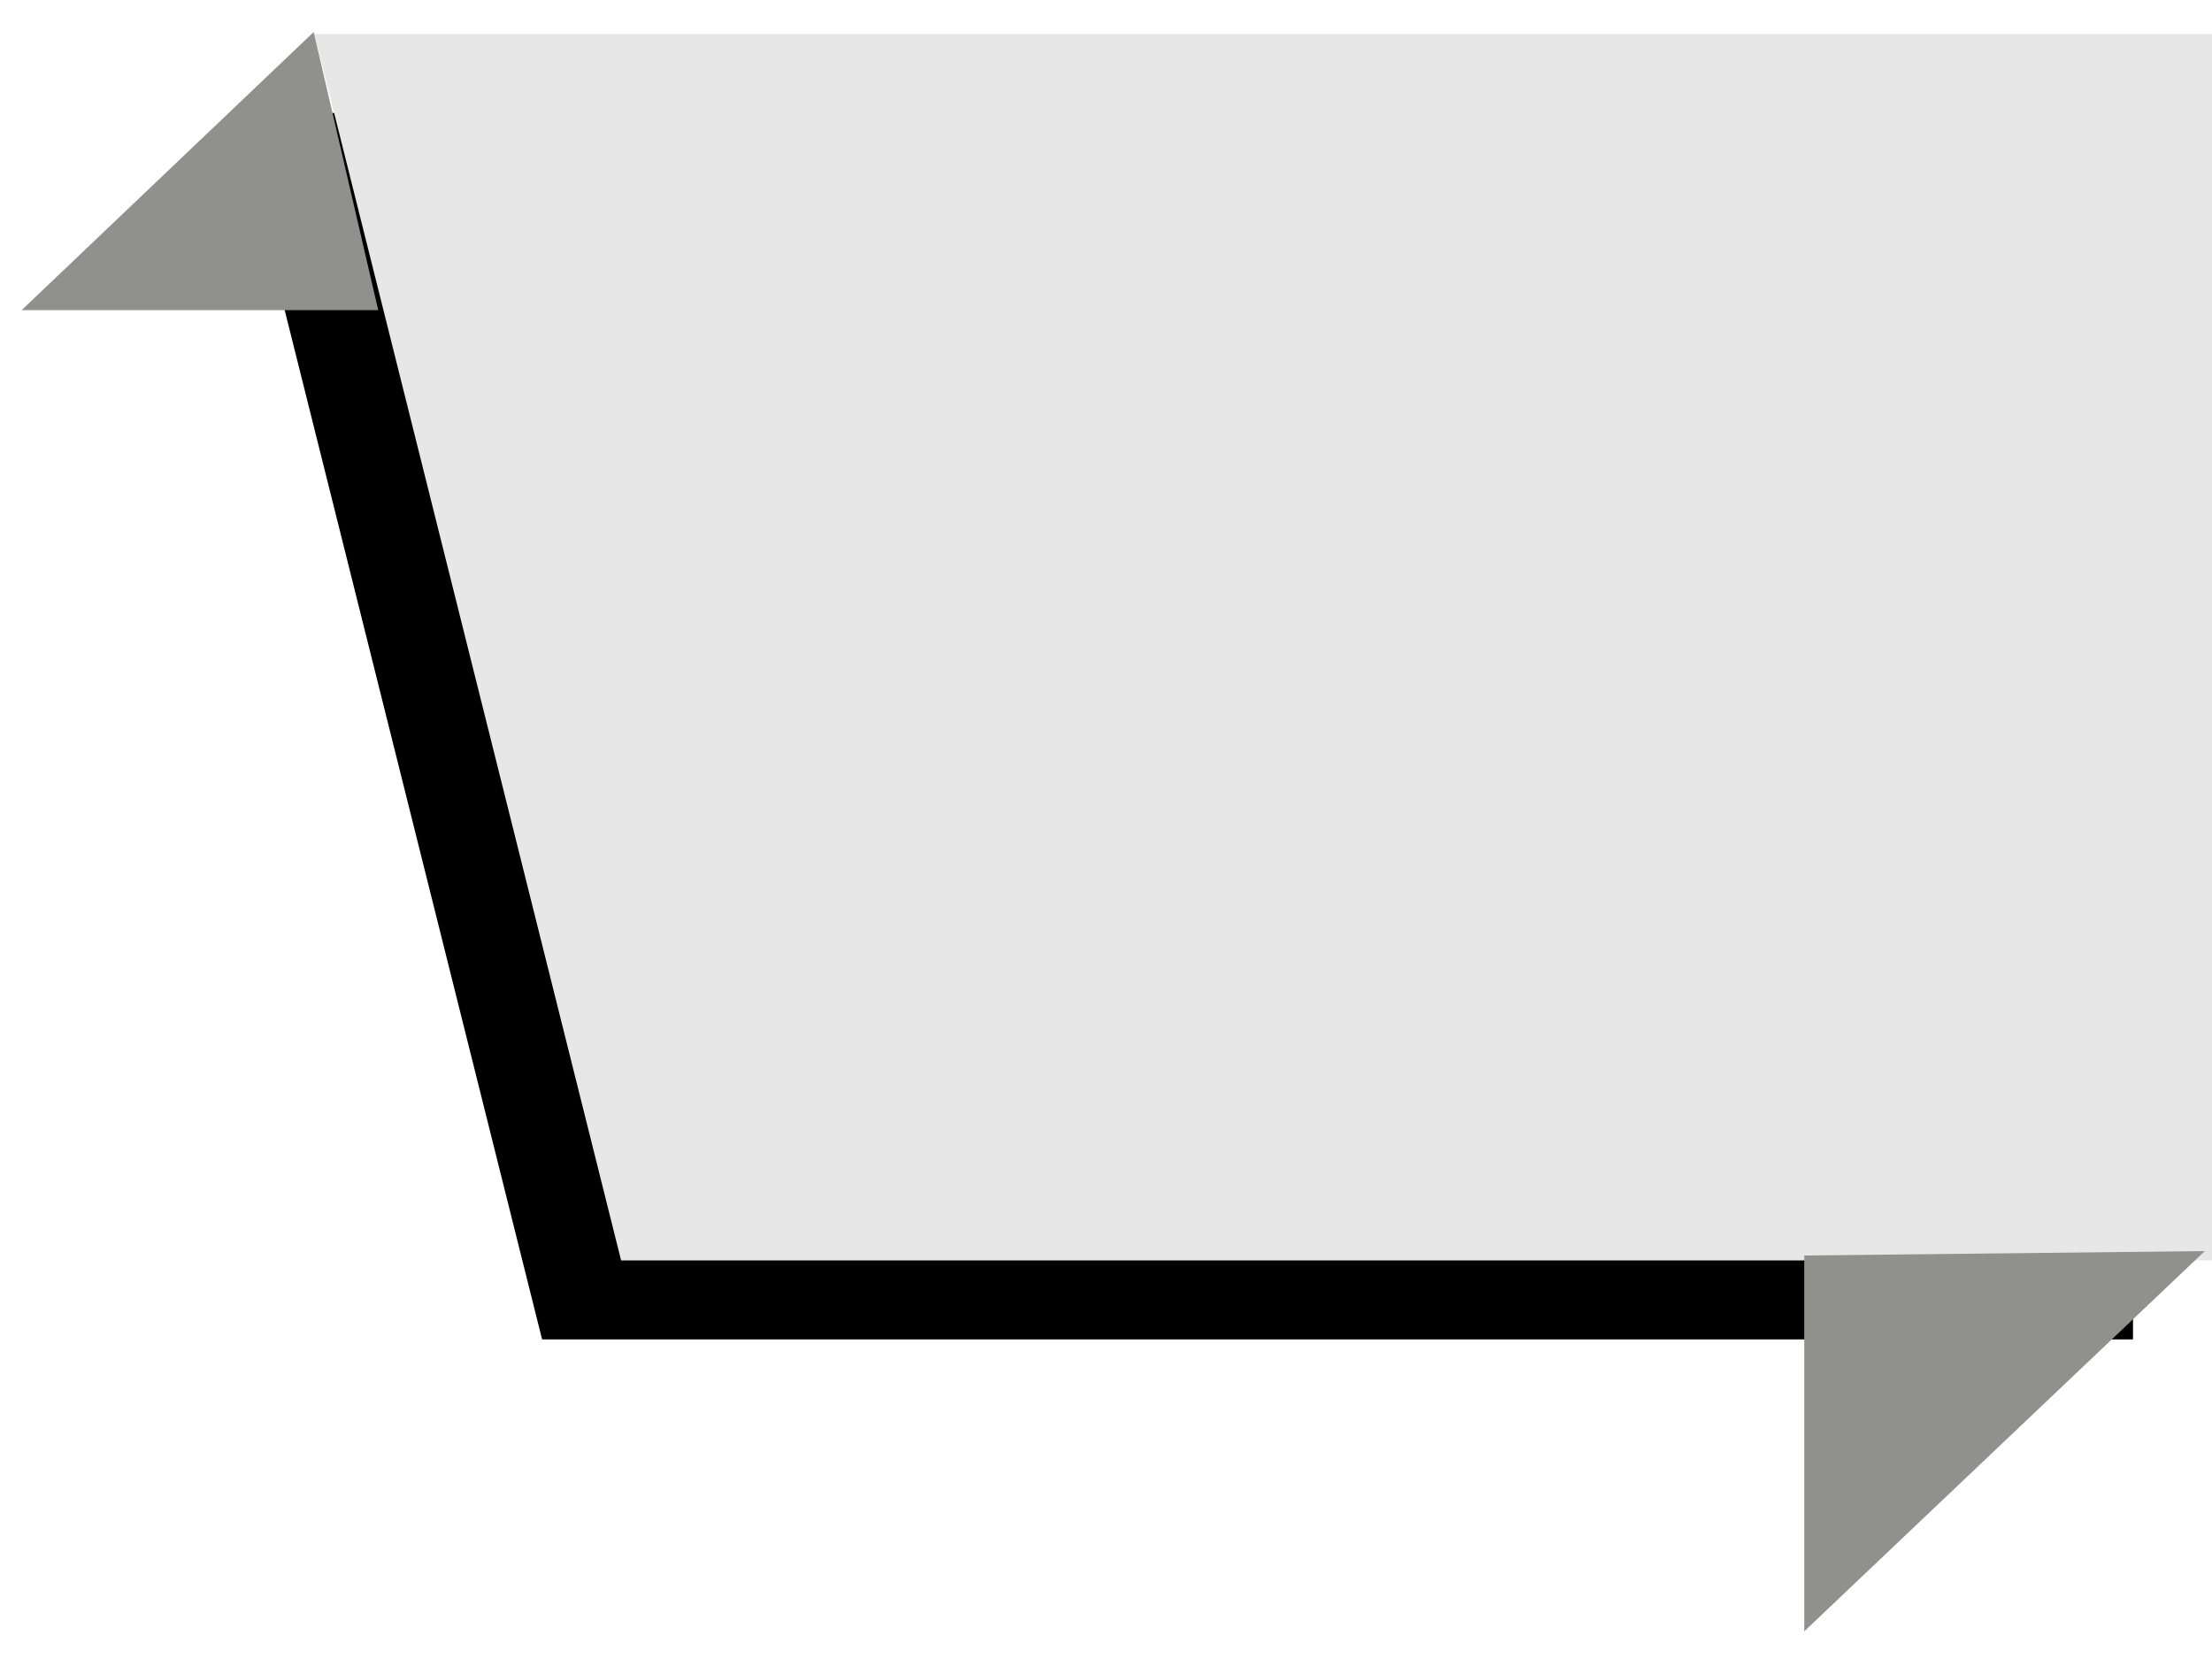
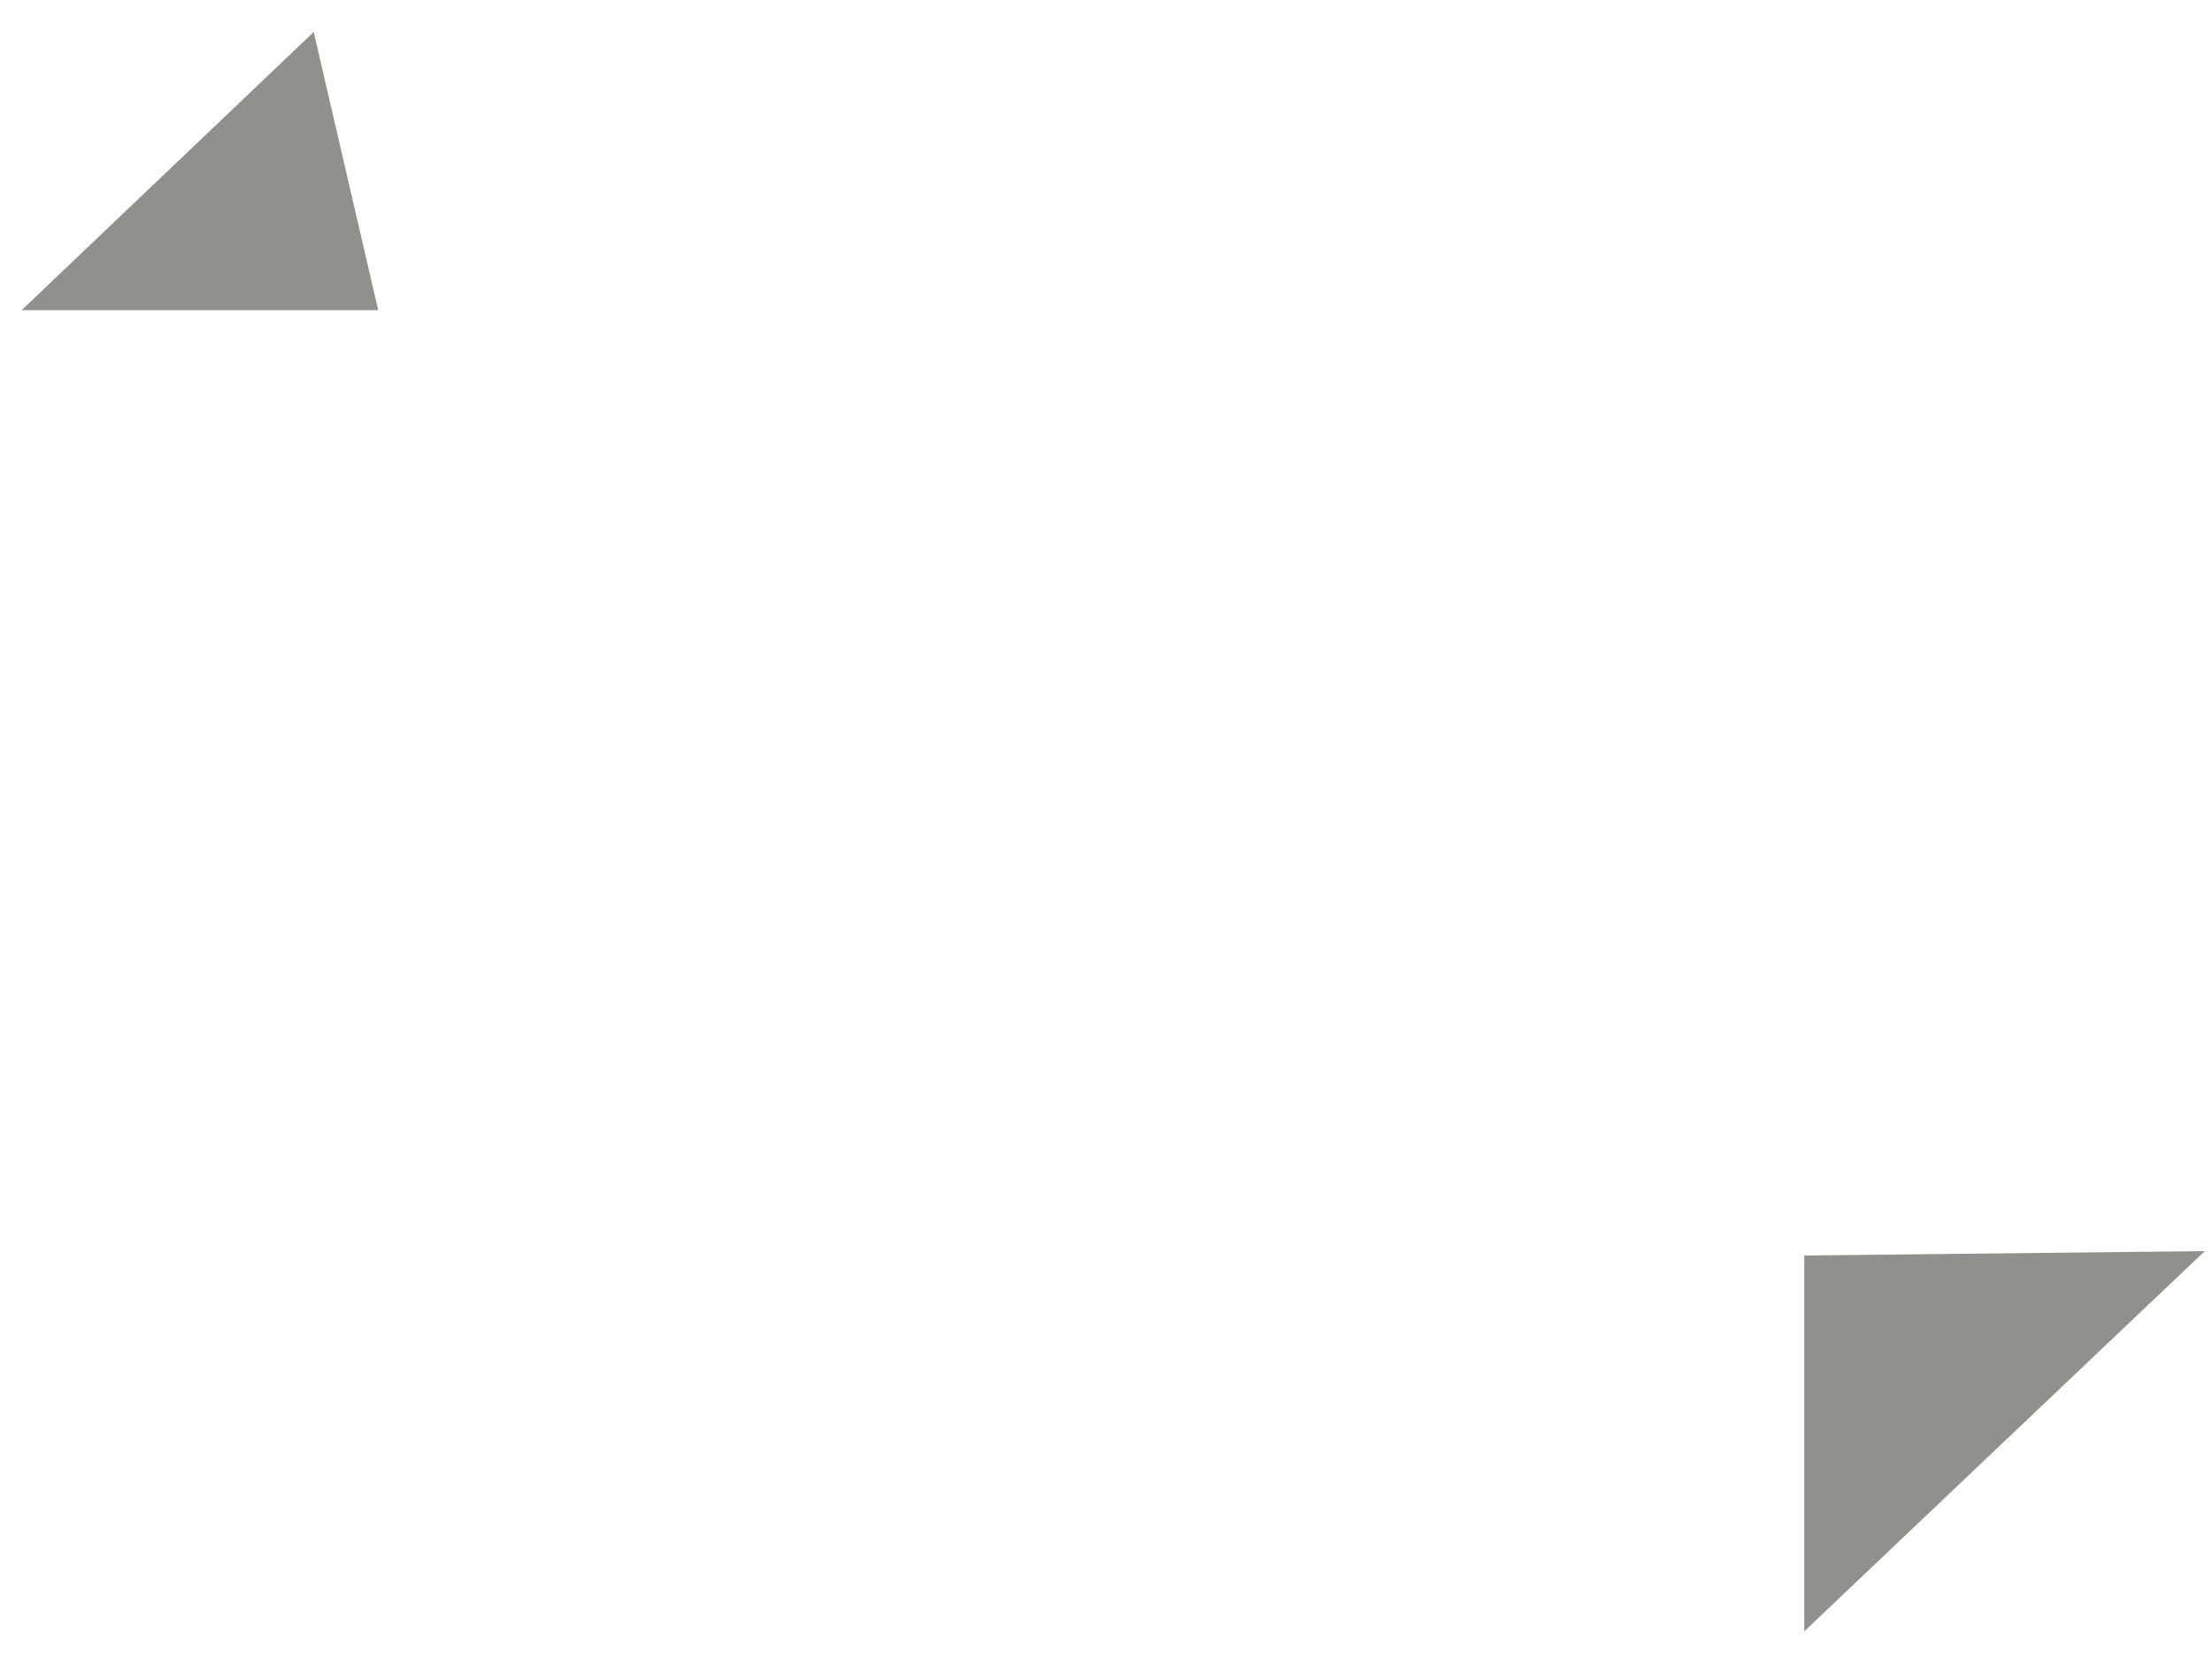
<svg xmlns="http://www.w3.org/2000/svg" xmlns:xlink="http://www.w3.org/1999/xlink" width="56px" height="42px" viewBox="0 0 56 42" version="1.1">
  <title>Group 15</title>
  <desc>Created with Sketch.</desc>
  <defs>
-     <polygon id="path-1" points="0 0 48.041 0 40.276 31.049 0 31.049" />
    <filter x="-3.1%" y="-4.8%" width="112.5%" height="119.3%" filterUnits="objectBoundingBox" id="filter-2">
      <feOffset dx="2" dy="2" in="SourceAlpha" result="shadowOffsetOuter1" />
      <feGaussianBlur stdDeviation="0.5" in="shadowOffsetOuter1" result="shadowBlurOuter1" />
      <feColorMatrix values="0 0 0 0 0   0 0 0 0 0   0 0 0 0 0  0 0 0 0.114 0" type="matrix" in="shadowBlurOuter1" />
    </filter>
  </defs>
  <g id="Page-1" stroke="none" stroke-width="1" fill="none" fill-rule="evenodd">
    <g id="Group-15">
      <g id="Group-46" transform="translate(28, 21) scale(-1, 1) translate(-28, -21) ">
        <g id="Group-33-Copy">
          <g id="Group-18" transform="translate(0, 0.86)">
            <g id="Rectangle-28-Copy-2">
              <use fill="black" fill-opacity="1" filter="url(#filter-2)" xlink:href="#path-1" />
              <use fill="#E7E7E7" fill-rule="evenodd" xlink:href="#path-1" />
            </g>
          </g>
          <polygon id="Path-3" fill="#90918D" points="0.182 31.673 10.323 41.3 10.323 31.785" />
          <polygon id="Path-4" fill="#90918D" points="48.058 0.81 55.453 7.852 46.425 7.852" />
        </g>
      </g>
    </g>
  </g>
</svg>